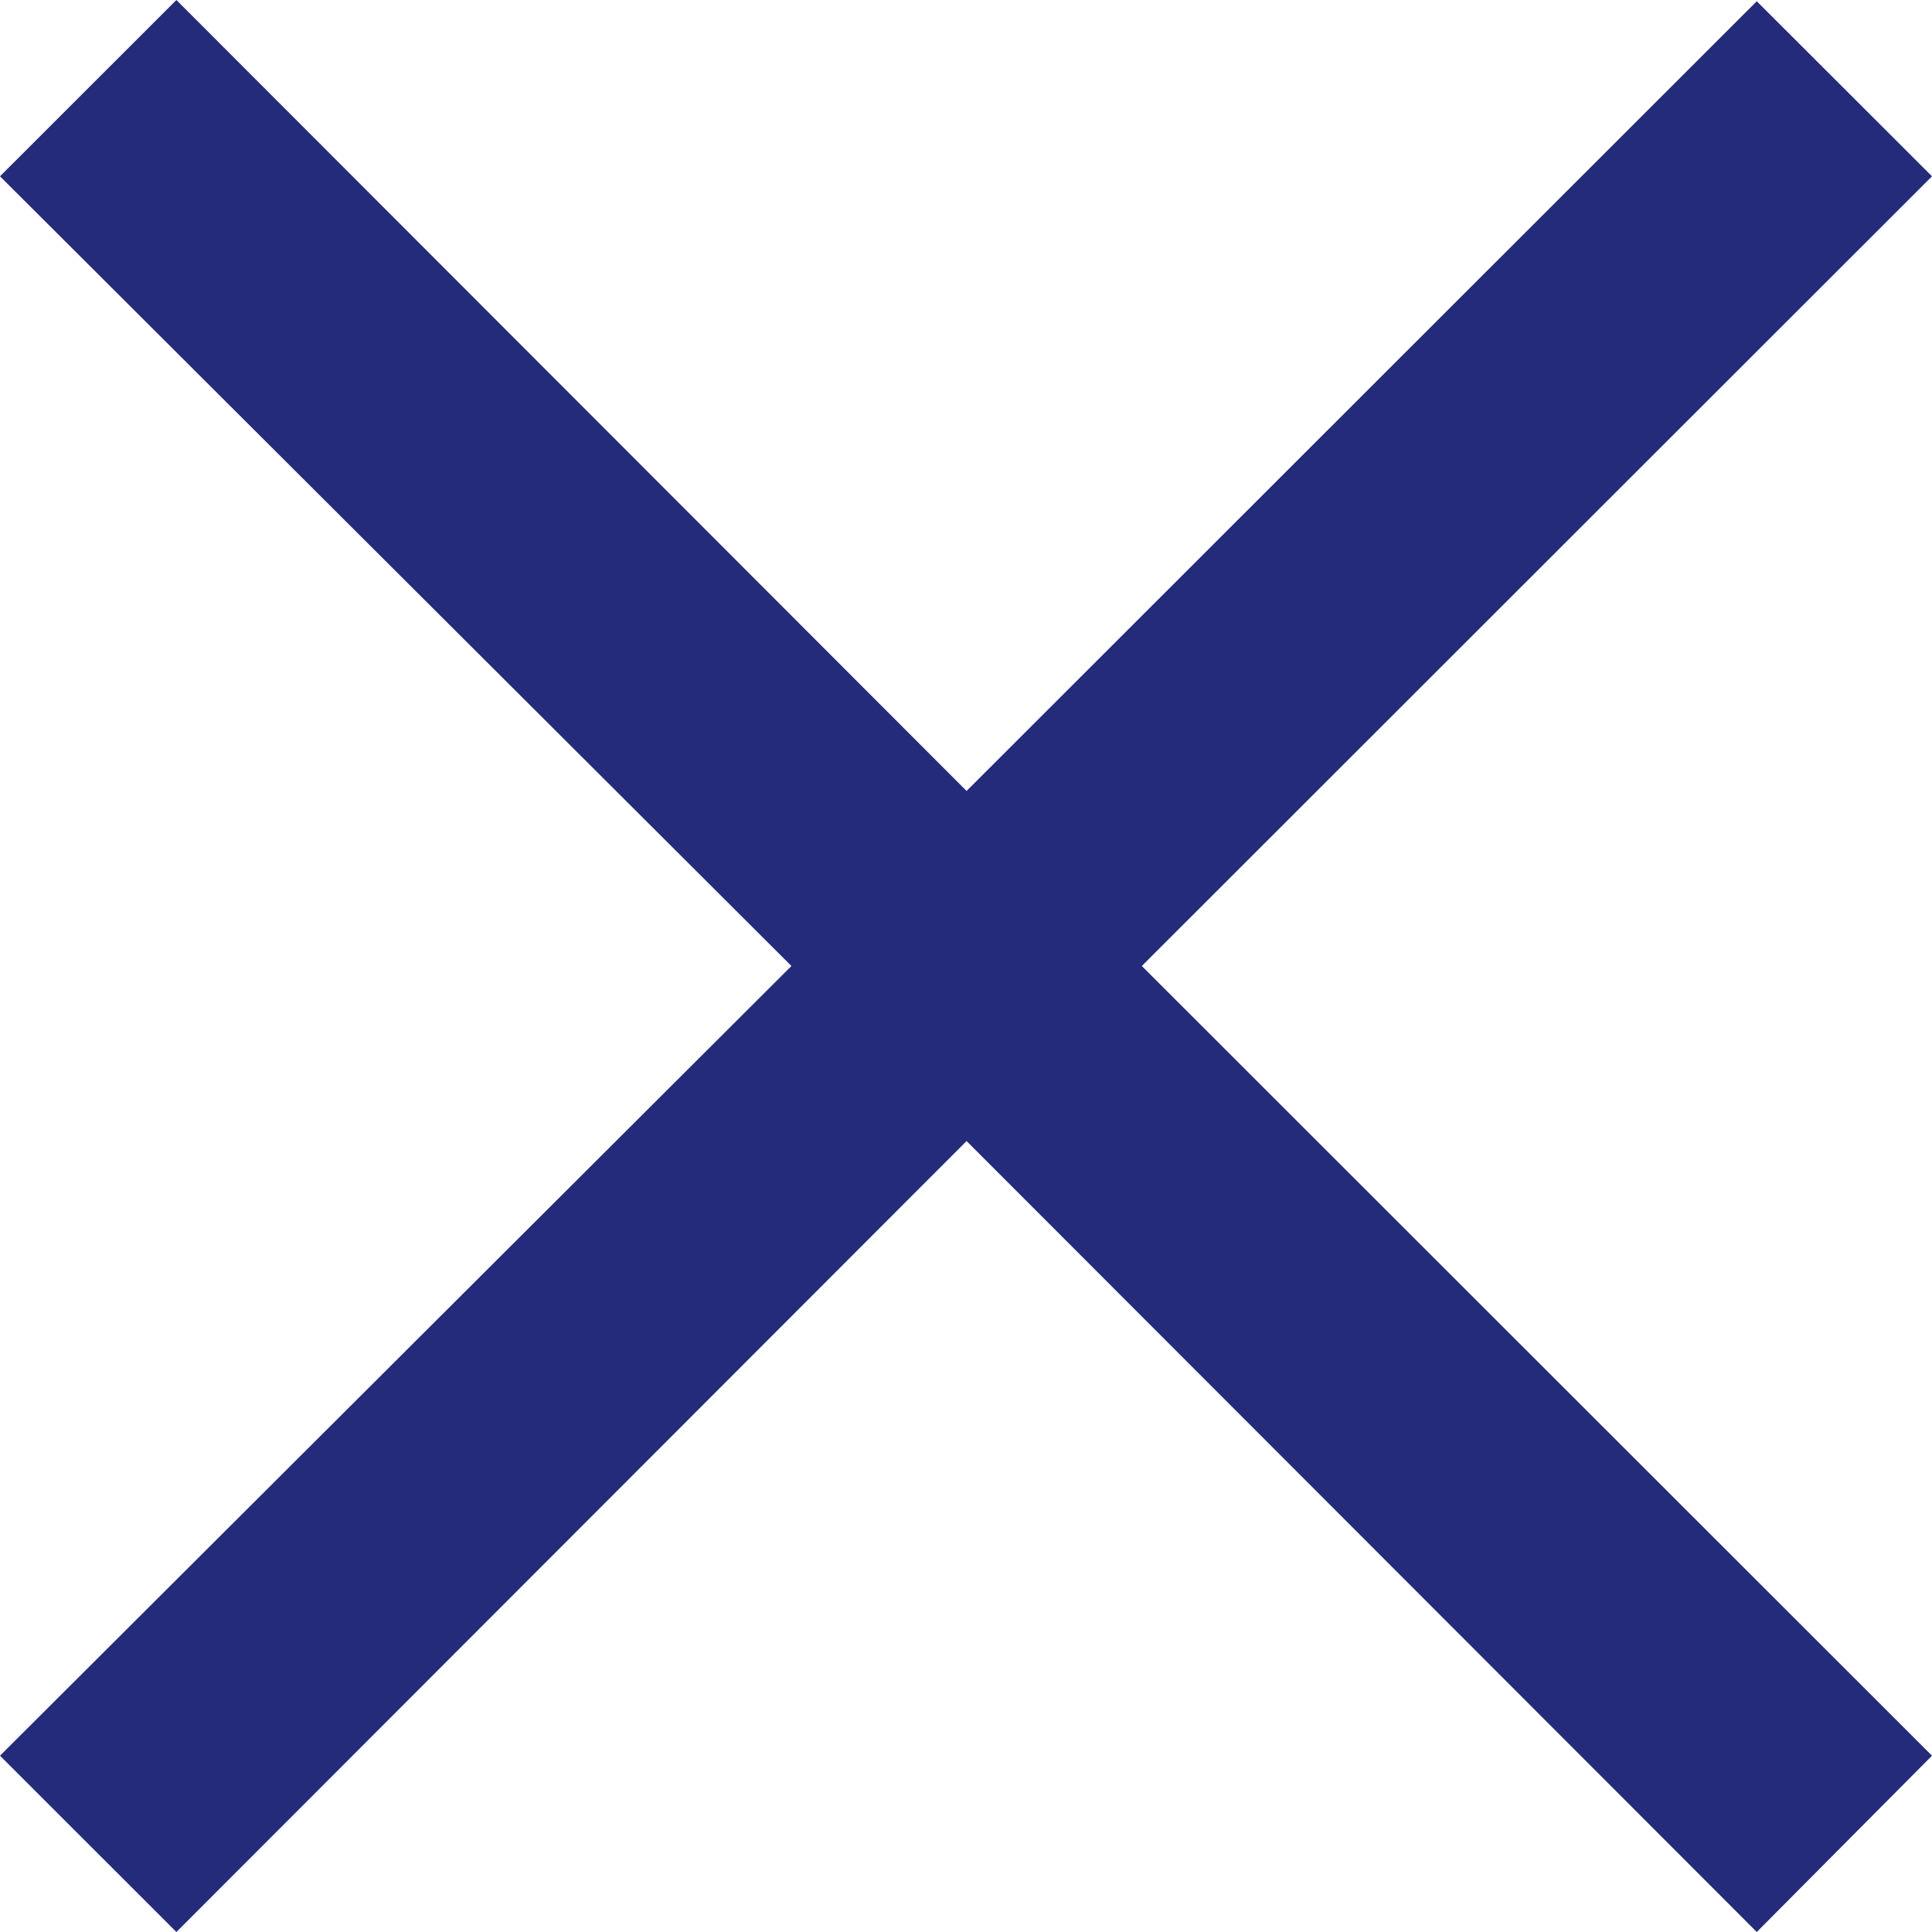
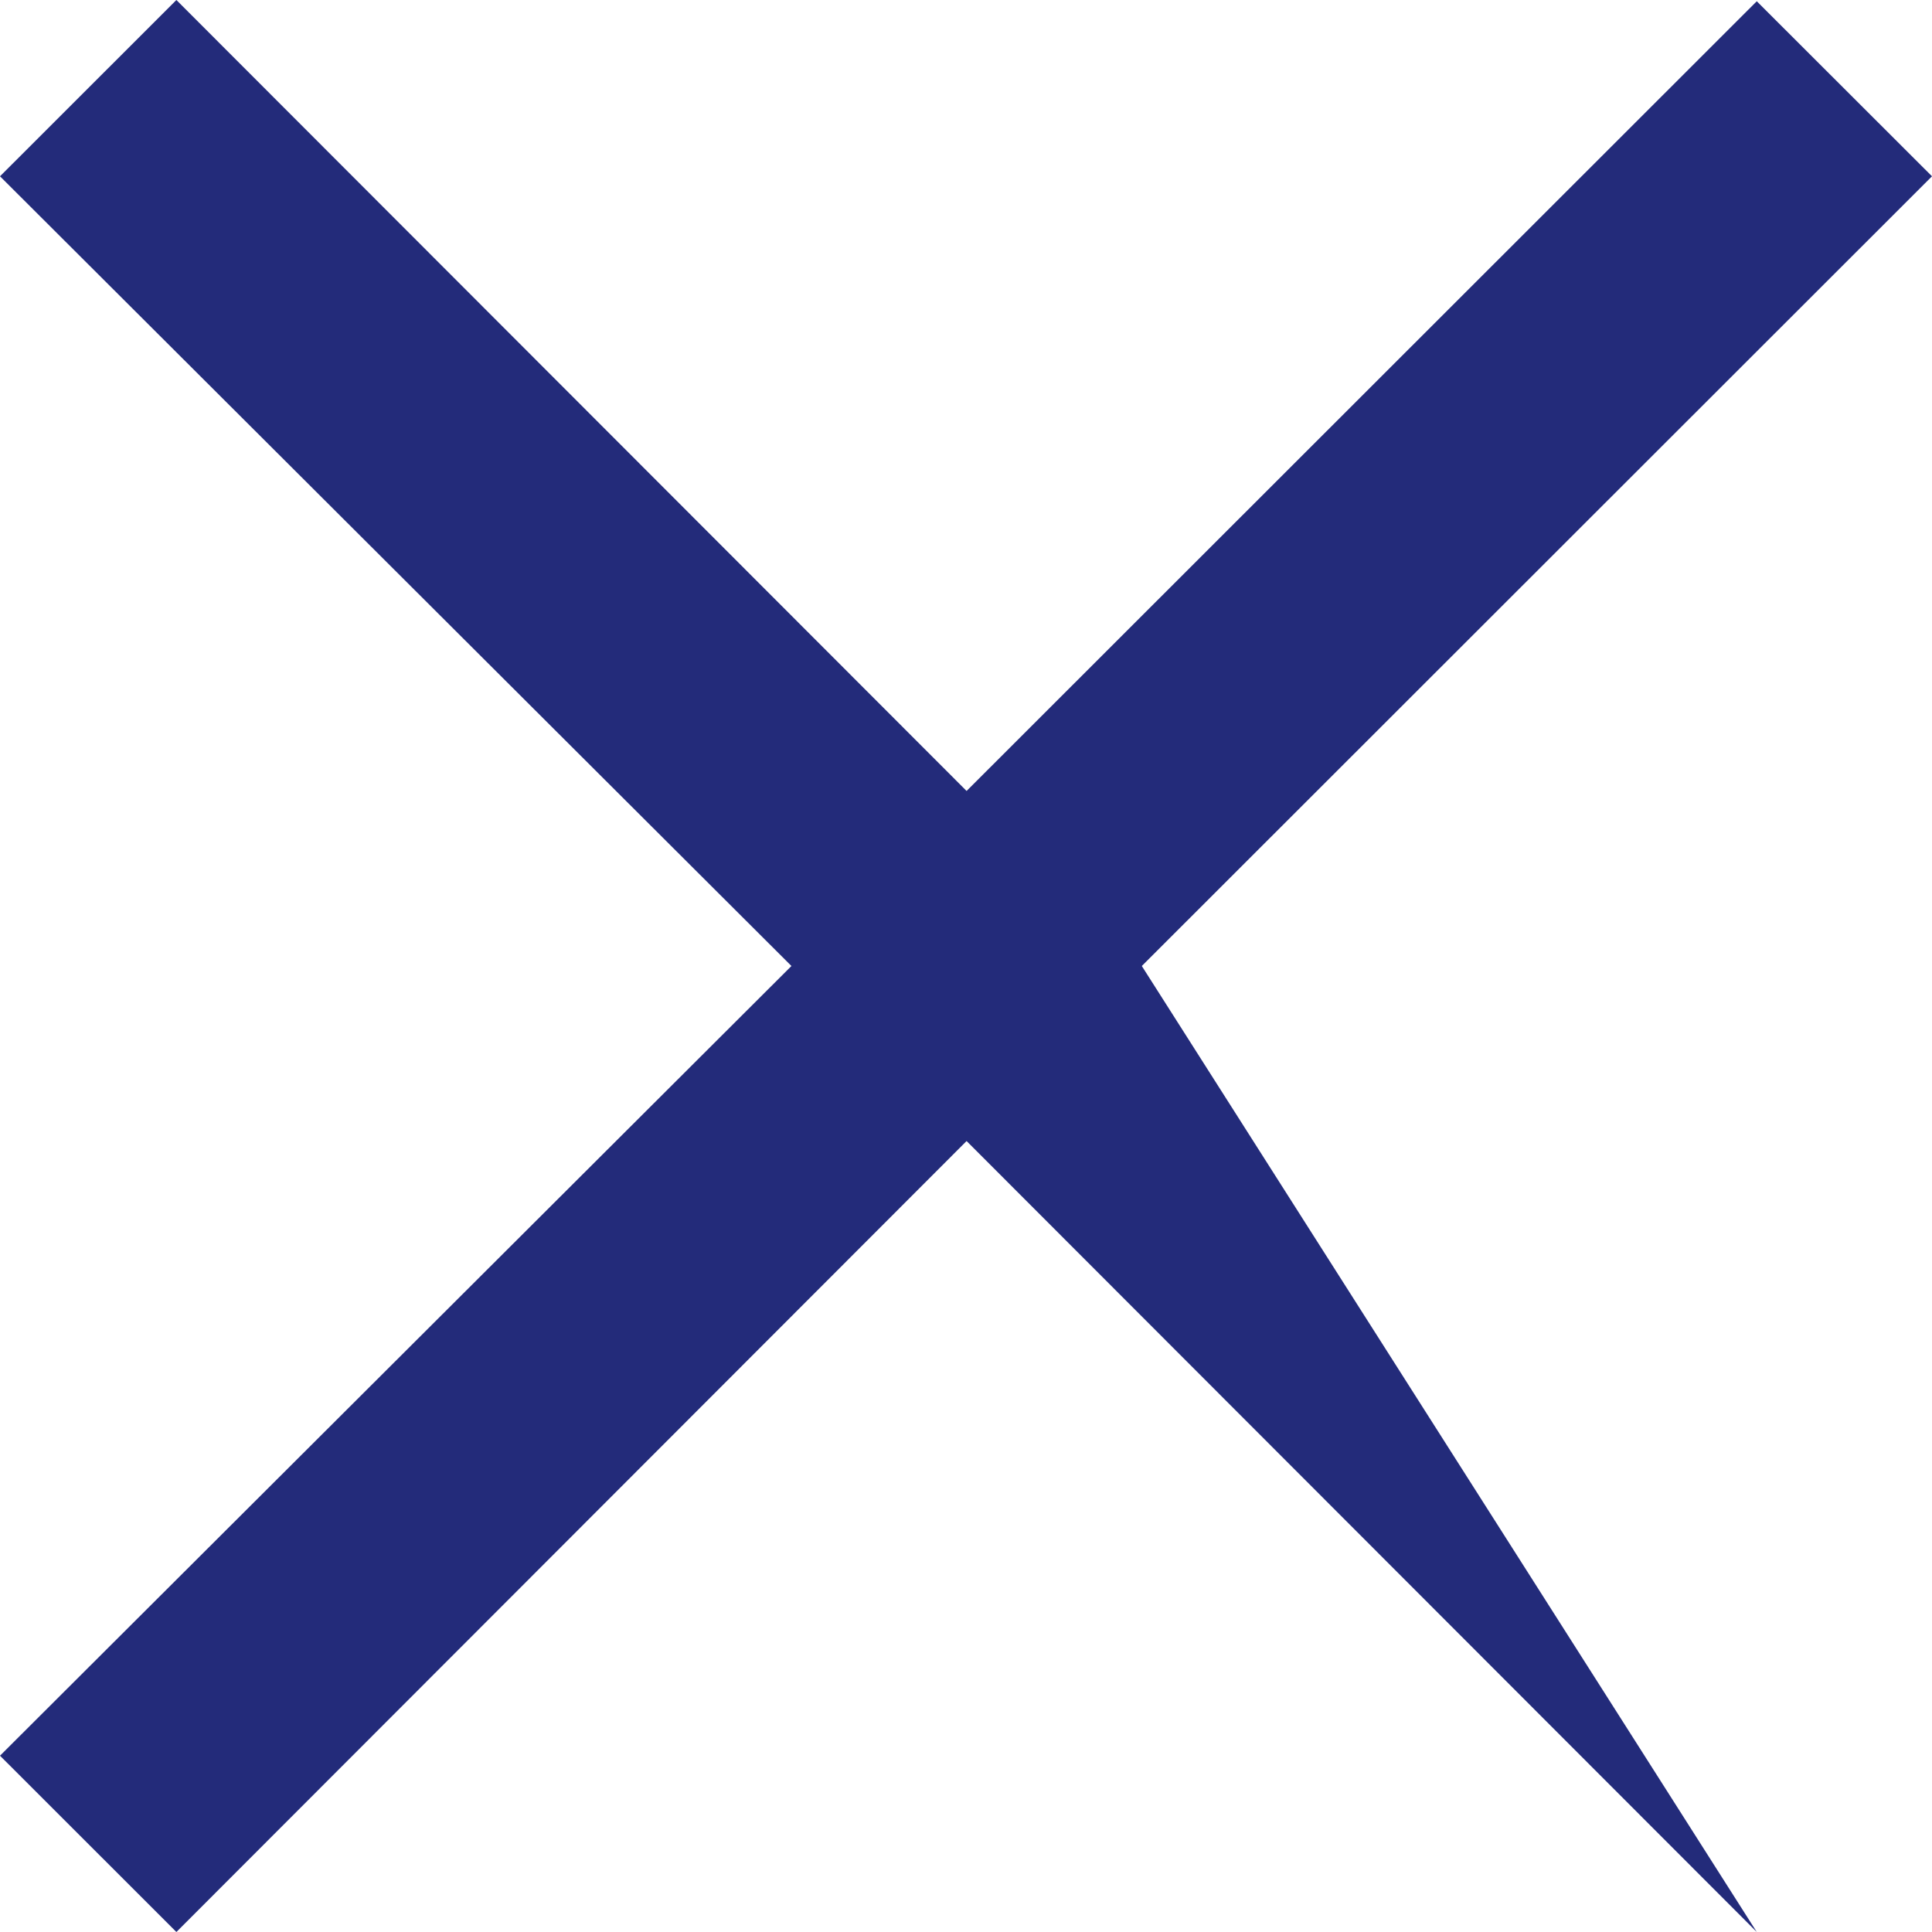
<svg xmlns="http://www.w3.org/2000/svg" width="20" height="20" viewBox="0 0 20 20" fill="none">
-   <path d="M18.186 20L10.006 11.812L1.826 20L0 18.175L8.193 10L0 1.825L1.826 0L10.006 8.188L18.186 0.013L20 1.825L11.82 10L20 18.175L18.186 20Z" fill="#232B7A" />
+   <path d="M18.186 20L10.006 11.812L1.826 20L0 18.175L8.193 10L0 1.825L1.826 0L10.006 8.188L18.186 0.013L20 1.825L11.82 10L18.186 20Z" fill="#232B7A" />
</svg>